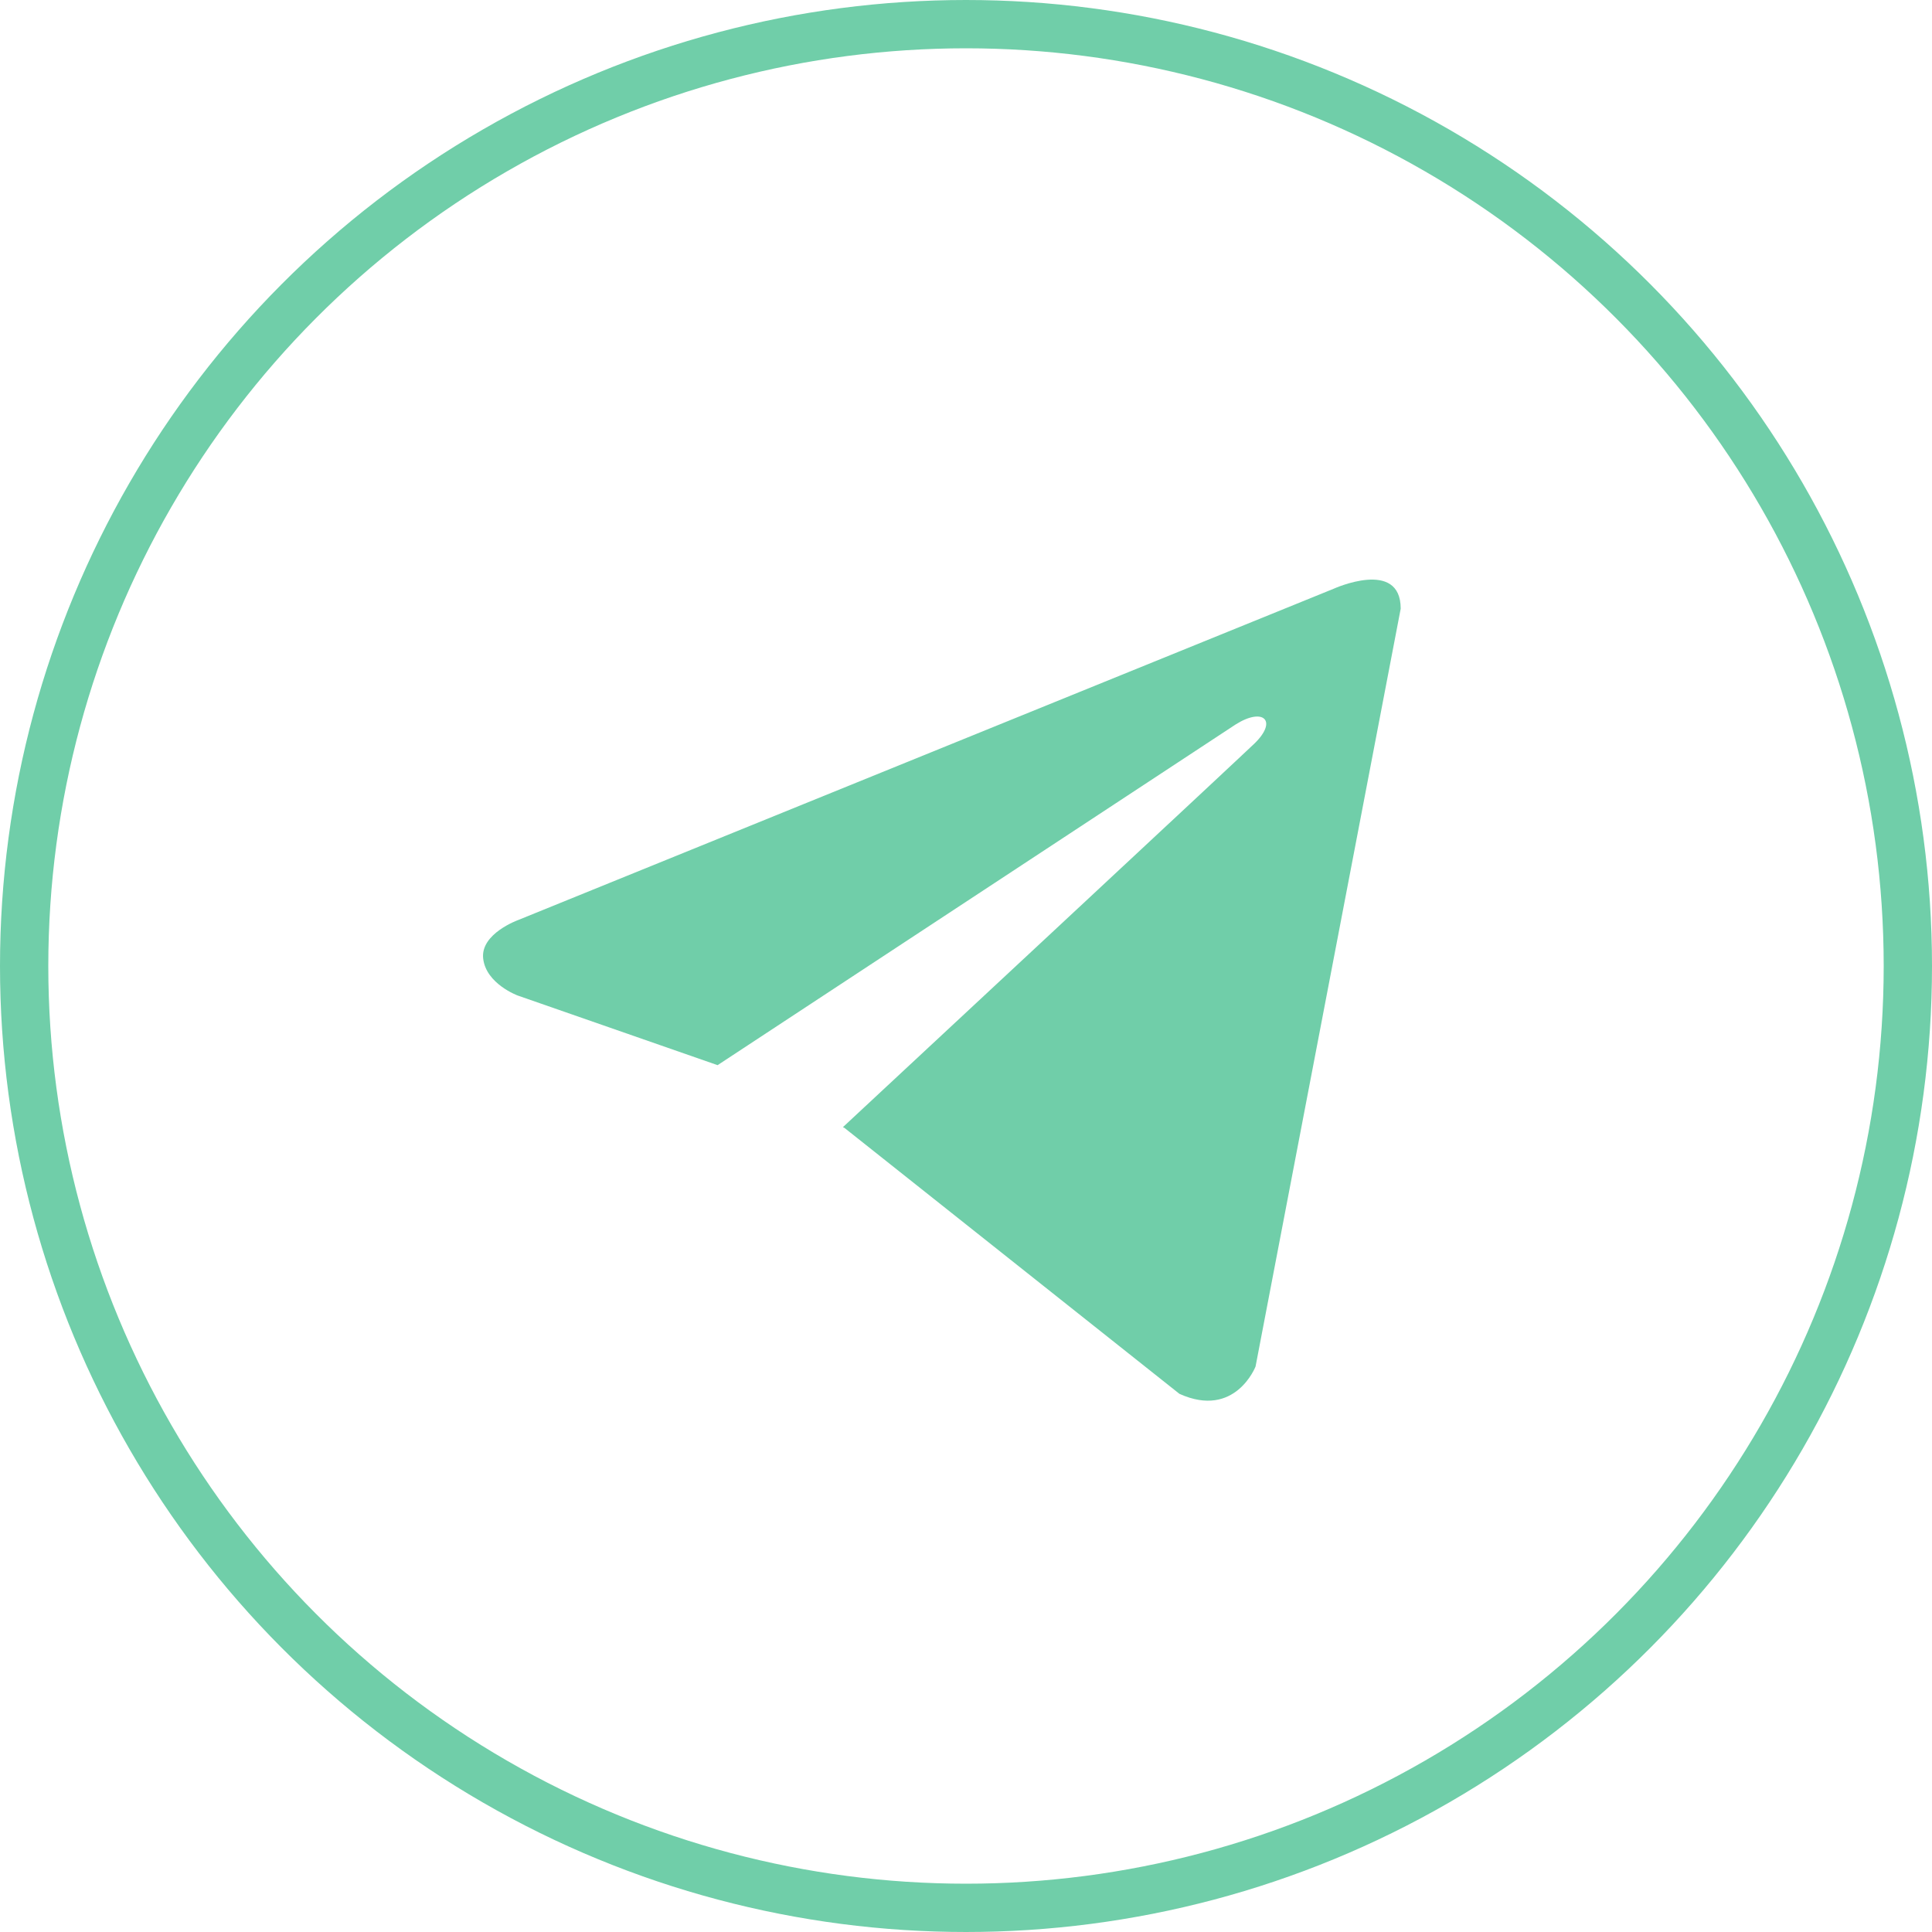
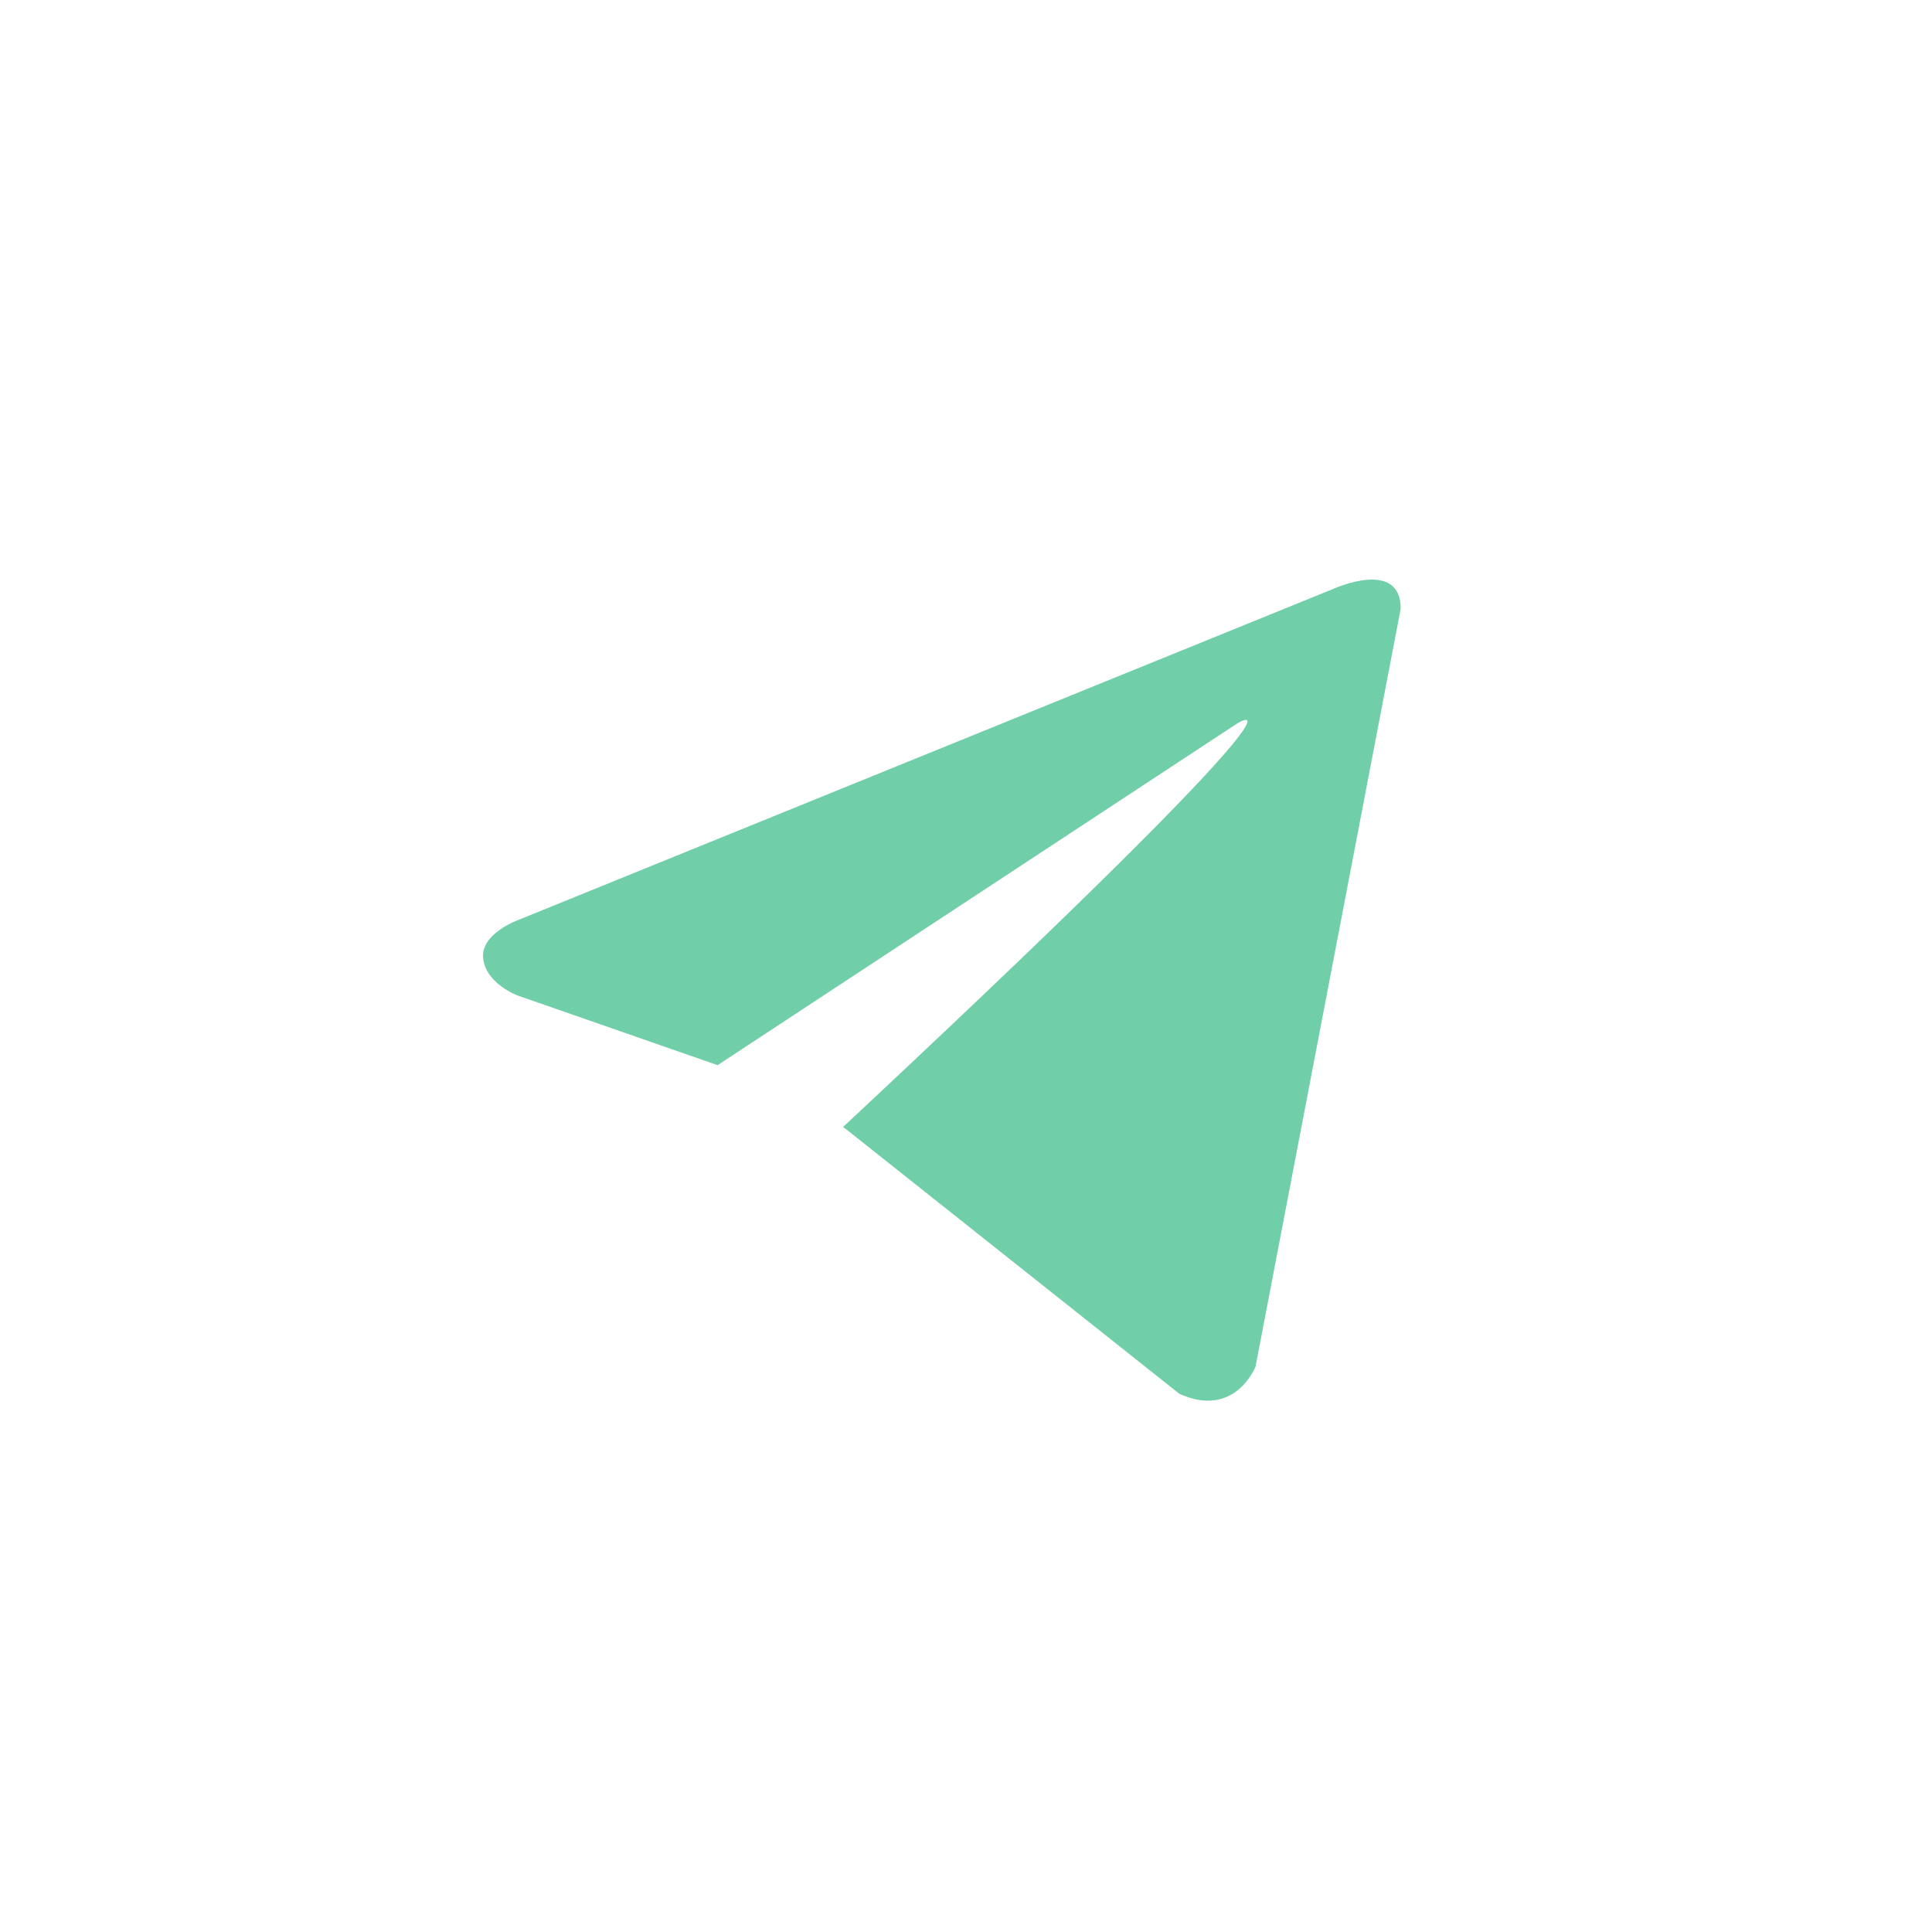
<svg xmlns="http://www.w3.org/2000/svg" width="40" height="40" viewBox="0 0 40 40" fill="none">
-   <circle cx="20" cy="20" r="19.5" stroke="#70CEA9" />
-   <path d="M29 12.602L25.995 28.292C25.995 28.292 25.574 29.38 24.419 28.858L17.485 23.353L17.452 23.336C18.389 22.465 25.652 15.703 25.97 15.396C26.461 14.921 26.156 14.639 25.586 14.997L14.857 22.053L10.718 20.611C10.718 20.611 10.066 20.371 10.004 19.849C9.94 19.326 10.739 19.044 10.739 19.044L27.613 12.189C27.613 12.189 29 11.558 29 12.602Z" fill="#70CEA9" />
+   <path d="M29 12.602L25.995 28.292C25.995 28.292 25.574 29.38 24.419 28.858L17.485 23.353L17.452 23.336C26.461 14.921 26.156 14.639 25.586 14.997L14.857 22.053L10.718 20.611C10.718 20.611 10.066 20.371 10.004 19.849C9.94 19.326 10.739 19.044 10.739 19.044L27.613 12.189C27.613 12.189 29 11.558 29 12.602Z" fill="#70CEA9" />
</svg>